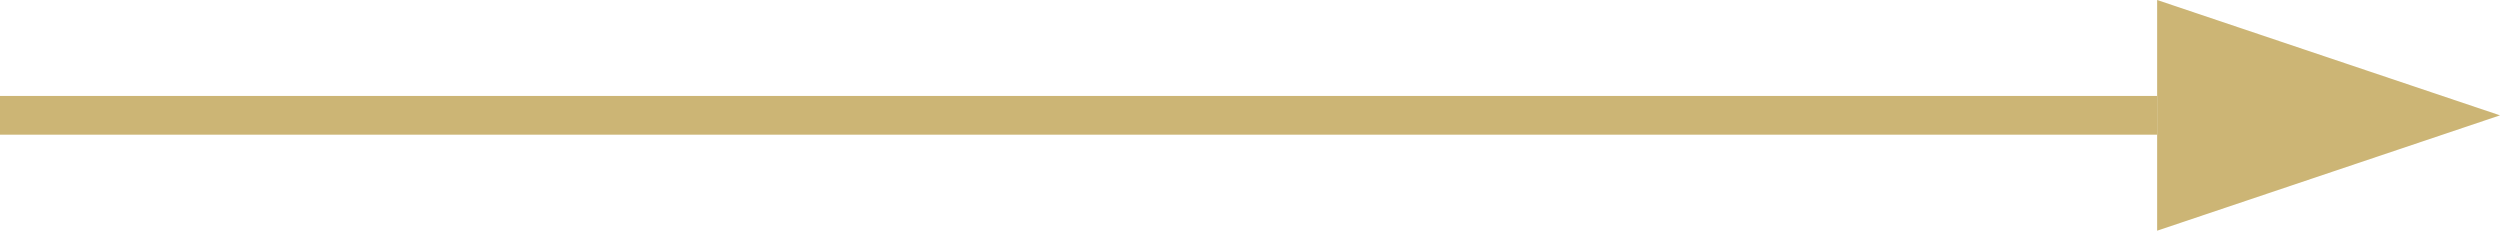
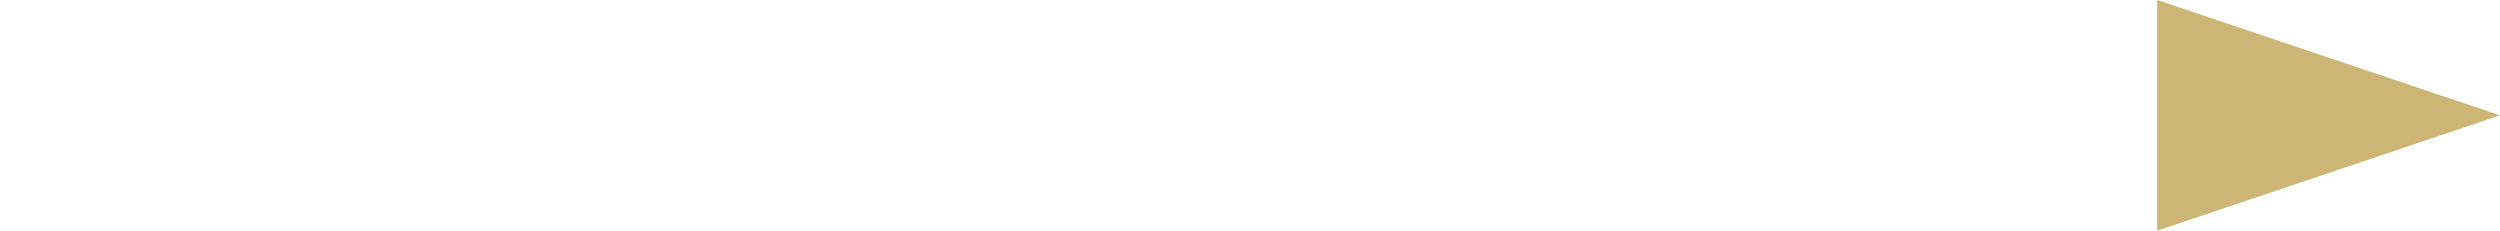
<svg xmlns="http://www.w3.org/2000/svg" width="64.545" height="5.956" viewBox="0 0 64.545 5.956">
  <g id="グループ_6279" data-name="グループ 6279" transform="translate(5818.497 -5554.292)">
-     <path id="パス_8329" data-name="パス 8329" d="M-8670.226,3764h55.693" transform="translate(2851.729 1793.269)" fill="none" stroke="#ccb575" stroke-width="1" />
    <path id="多角形_8" data-name="多角形 8" d="M2.978,0,5.956,8.852H0Z" transform="translate(-5753.952 5554.292) rotate(90)" fill="#ccb575" />
  </g>
</svg>